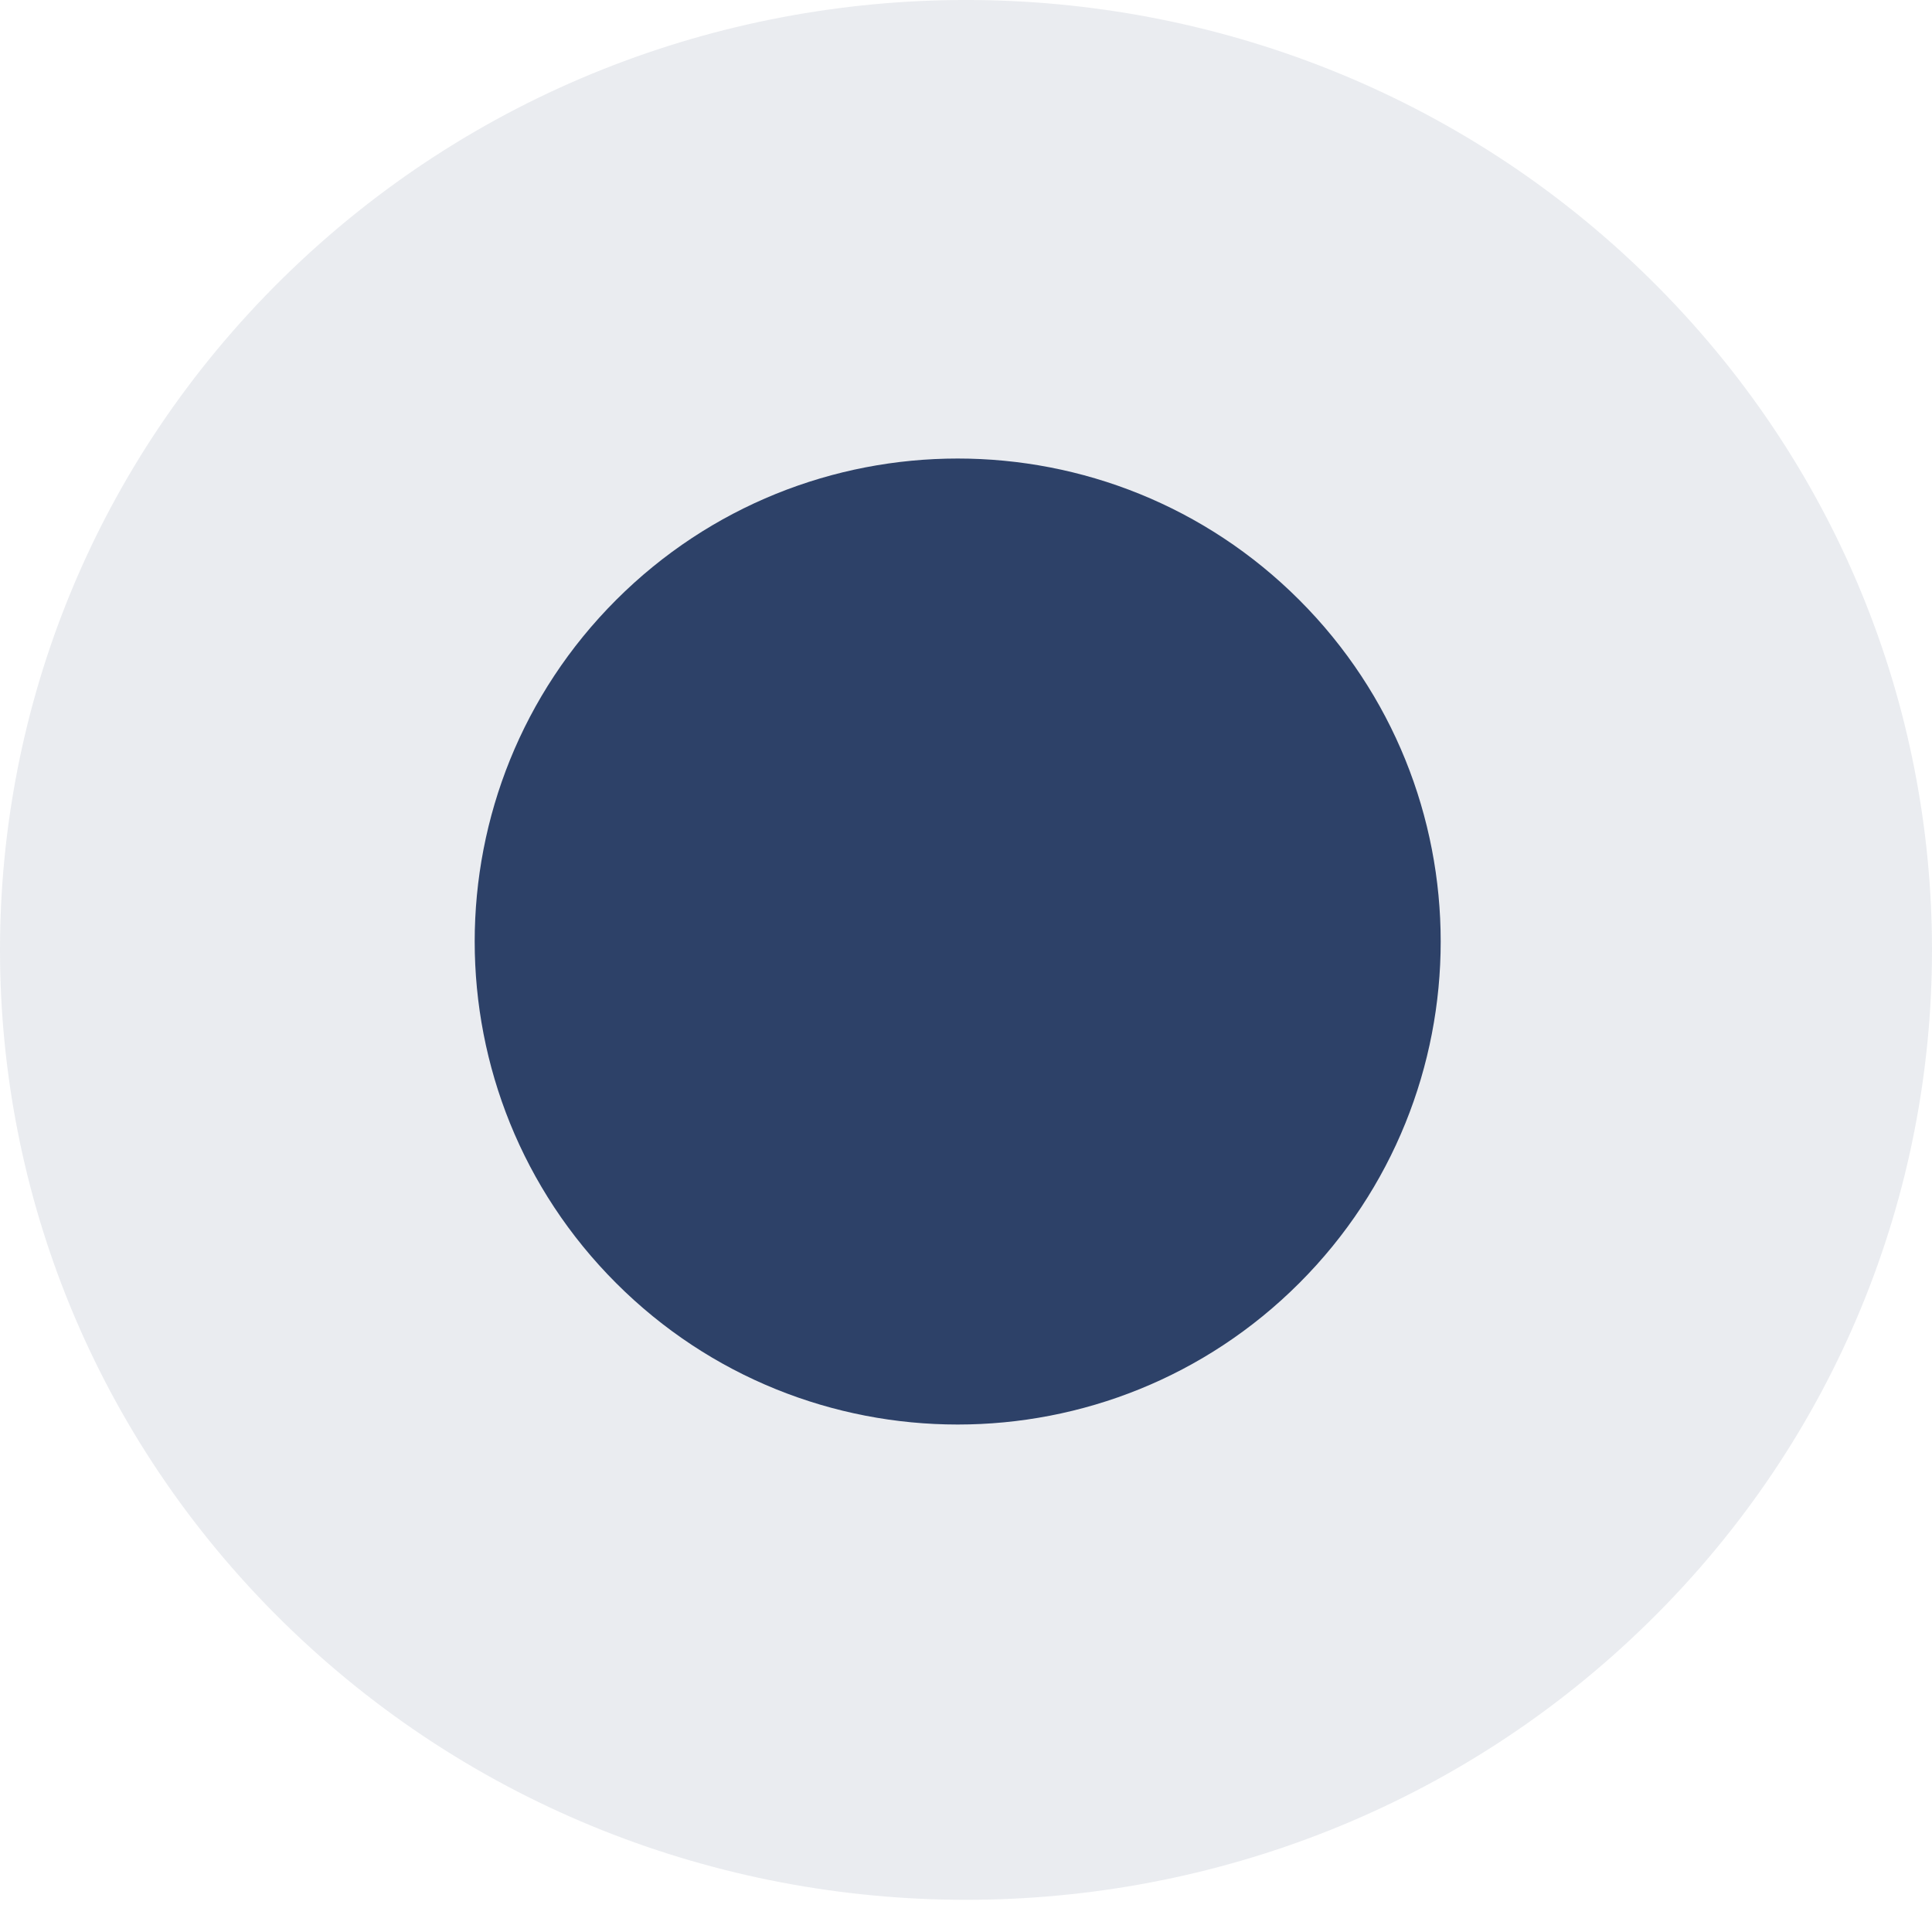
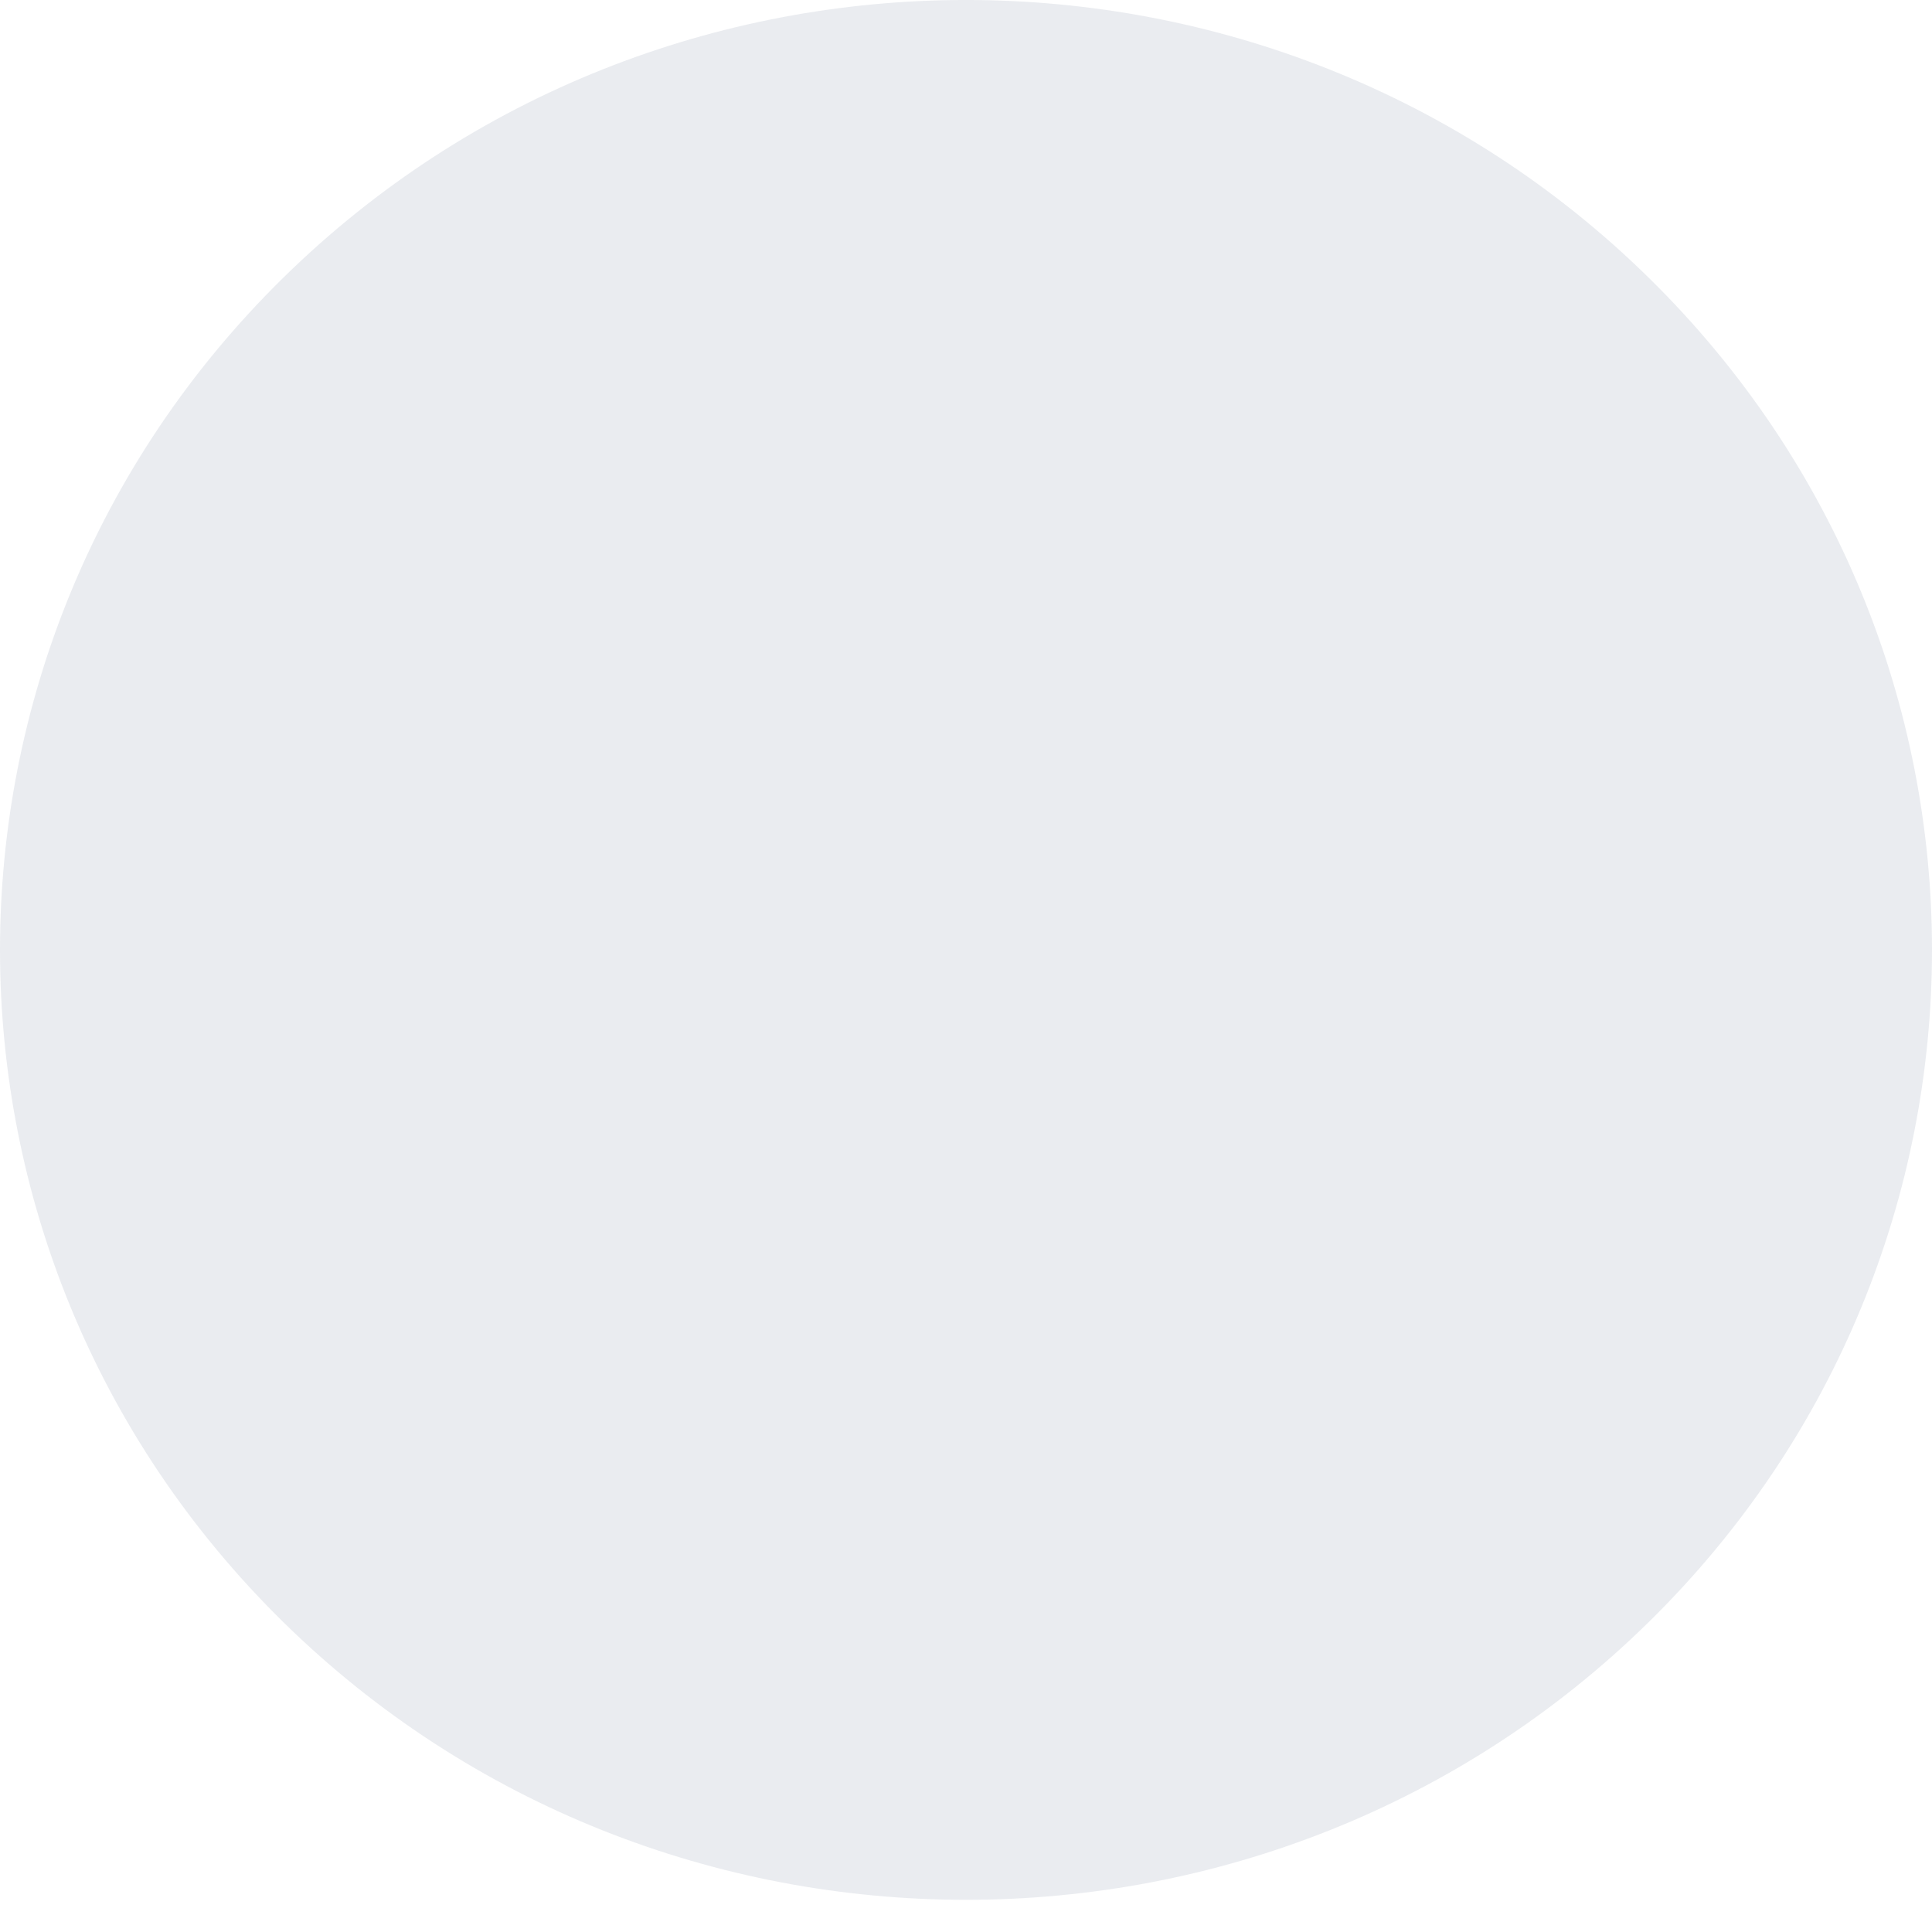
<svg xmlns="http://www.w3.org/2000/svg" width="30" height="30" viewBox="0 0 30 30" fill="none">
  <path opacity="0.1" d="M25.608 4.319C31.464 10.077 31.464 19.423 25.608 25.181C19.752 30.94 10.248 30.94 4.392 25.181C-1.464 19.423 -1.464 10.077 4.392 4.319C10.248 -1.44 19.752 -1.44 25.608 4.319Z" fill="#2D4168" />
-   <path d="M20.175 9.316C23.103 12.244 23.103 16.996 20.175 19.924C17.247 22.852 12.495 22.852 9.567 19.924C6.639 16.996 6.639 12.244 9.567 9.316C12.495 6.388 17.247 6.388 20.175 9.316Z" fill="#2D4168" />
</svg>